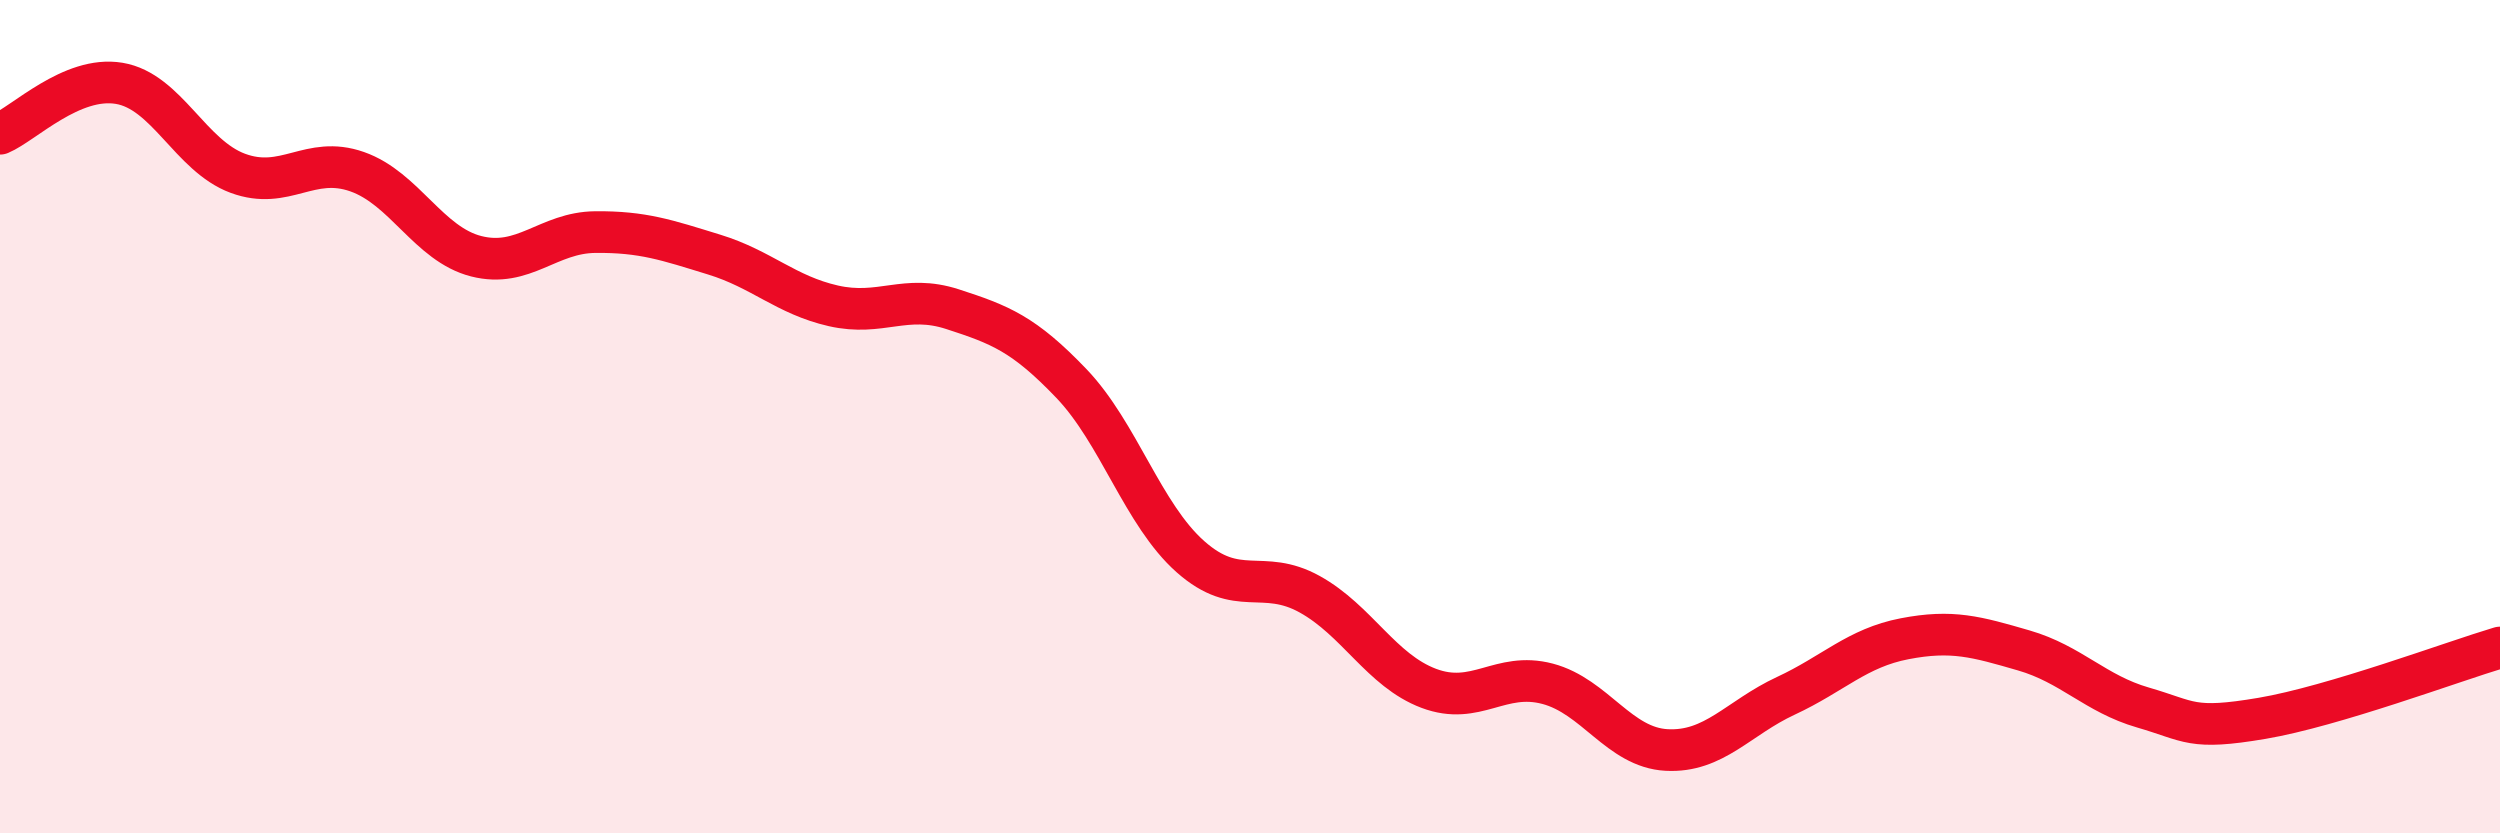
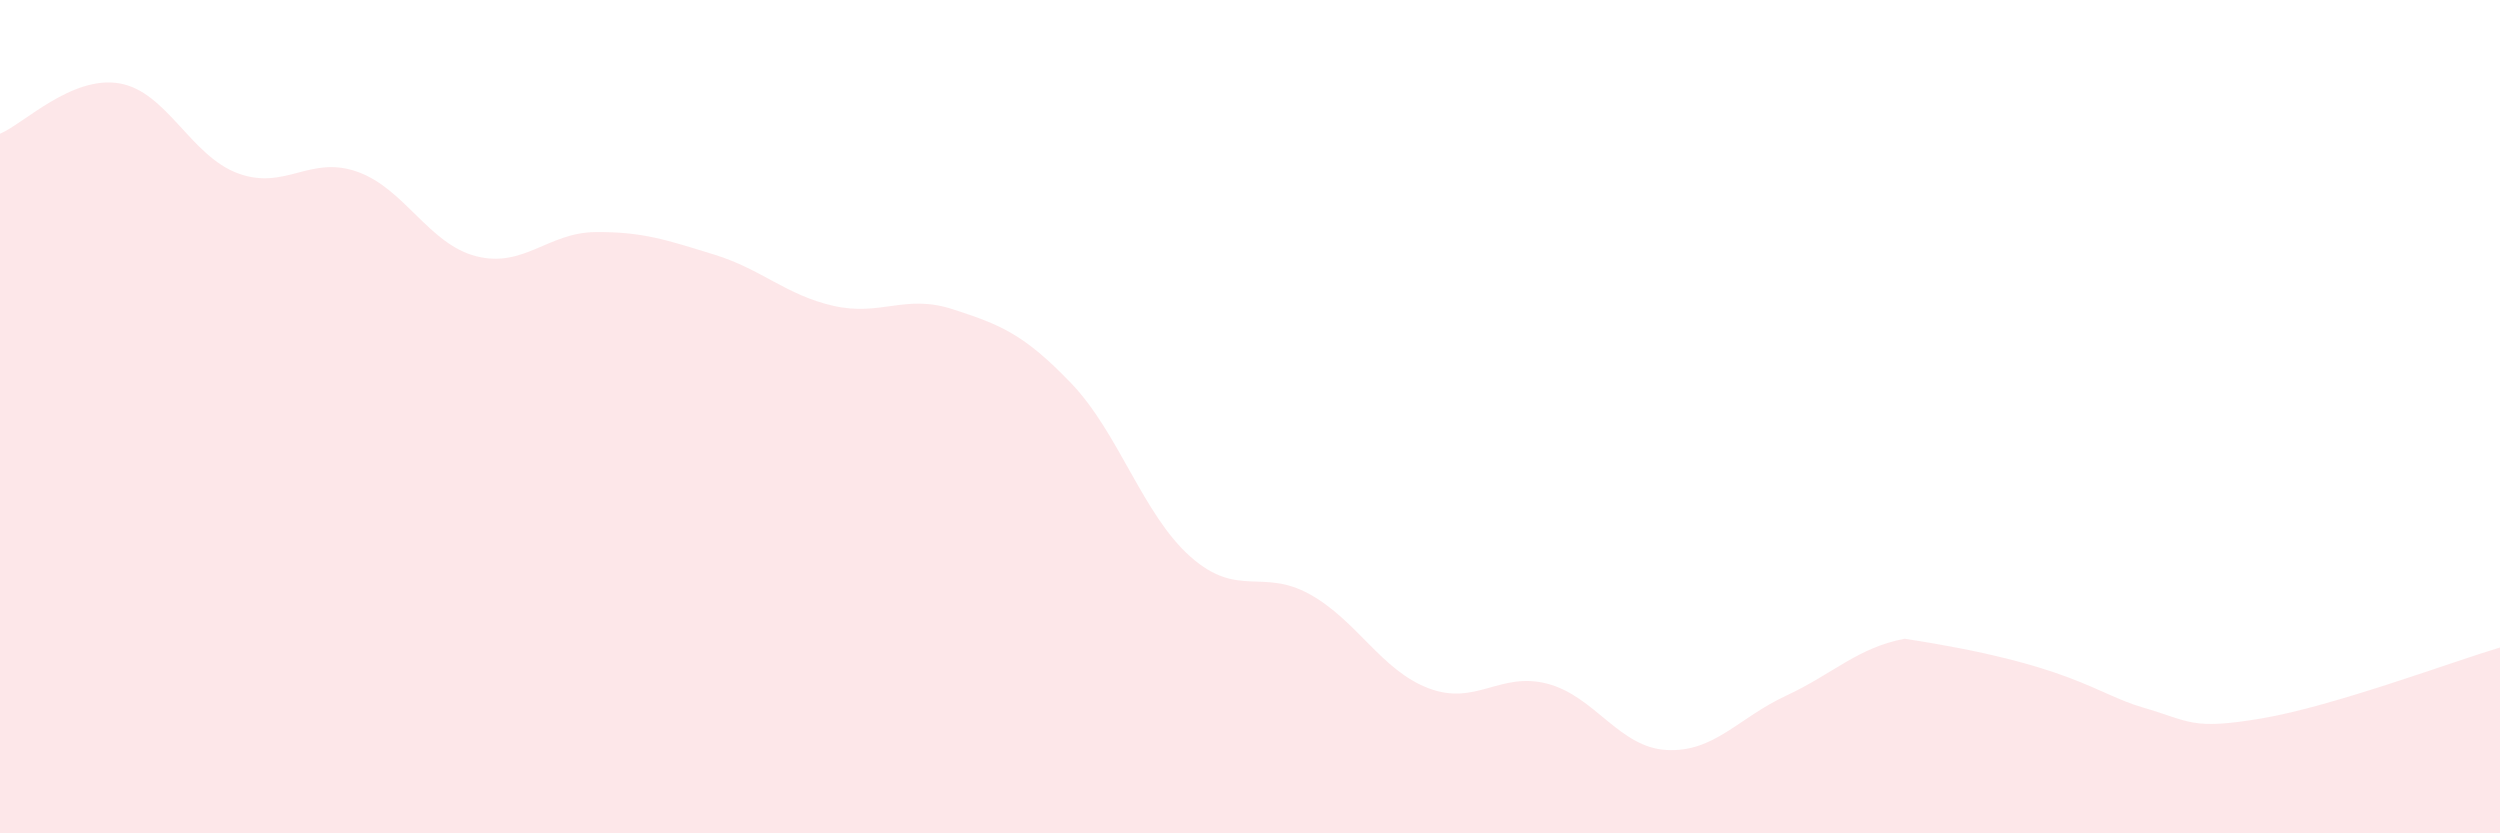
<svg xmlns="http://www.w3.org/2000/svg" width="60" height="20" viewBox="0 0 60 20">
-   <path d="M 0,3.21 C 0.57,2.97 1.72,1.81 2.86,2 C 4,2.19 4.57,3.74 5.71,4.16 C 6.85,4.58 7.43,3.72 8.57,4.12 C 9.71,4.52 10.29,5.86 11.43,6.15 C 12.57,6.44 13.15,5.58 14.29,5.57 C 15.43,5.56 16,5.76 17.14,6.11 C 18.28,6.46 18.86,7.08 20,7.34 C 21.14,7.6 21.72,7.05 22.86,7.42 C 24,7.79 24.57,8.01 25.71,9.2 C 26.85,10.39 27.43,12.35 28.57,13.36 C 29.71,14.37 30.29,13.63 31.43,14.26 C 32.57,14.89 33.15,16.09 34.29,16.52 C 35.43,16.95 36,16.11 37.14,16.41 C 38.28,16.71 38.86,17.94 40,18 C 41.14,18.06 41.72,17.23 42.86,16.7 C 44,16.17 44.57,15.55 45.71,15.33 C 46.85,15.11 47.43,15.28 48.57,15.61 C 49.71,15.94 50.29,16.65 51.43,16.98 C 52.57,17.31 52.58,17.53 54.29,17.24 C 56,16.95 58.86,15.88 60,15.54L60 20L0 20Z" fill="#EB0A25" opacity="0.1" stroke-linecap="round" stroke-linejoin="round" />
-   <path d="M 0,3.21 C 0.57,2.97 1.72,1.81 2.86,2 C 4,2.19 4.57,3.74 5.71,4.16 C 6.85,4.58 7.43,3.72 8.57,4.12 C 9.71,4.52 10.29,5.86 11.43,6.15 C 12.57,6.44 13.15,5.58 14.29,5.57 C 15.43,5.56 16,5.76 17.14,6.11 C 18.28,6.46 18.86,7.08 20,7.34 C 21.14,7.6 21.72,7.05 22.86,7.42 C 24,7.79 24.57,8.01 25.71,9.2 C 26.85,10.39 27.43,12.35 28.57,13.36 C 29.71,14.37 30.29,13.63 31.43,14.26 C 32.57,14.89 33.15,16.09 34.29,16.52 C 35.43,16.95 36,16.11 37.14,16.41 C 38.28,16.71 38.86,17.94 40,18 C 41.14,18.06 41.72,17.23 42.86,16.7 C 44,16.17 44.57,15.55 45.71,15.33 C 46.85,15.11 47.43,15.28 48.57,15.61 C 49.71,15.94 50.29,16.65 51.43,16.98 C 52.57,17.31 52.58,17.53 54.29,17.24 C 56,16.95 58.86,15.88 60,15.54" stroke="#EB0A25" stroke-width="1" fill="none" stroke-linecap="round" stroke-linejoin="round" />
+   <path d="M 0,3.21 C 0.57,2.97 1.72,1.81 2.86,2 C 4,2.19 4.57,3.74 5.71,4.16 C 6.85,4.58 7.43,3.72 8.57,4.12 C 9.71,4.52 10.29,5.86 11.43,6.15 C 12.57,6.44 13.15,5.58 14.29,5.57 C 15.43,5.56 16,5.76 17.14,6.11 C 18.28,6.46 18.86,7.08 20,7.34 C 21.14,7.6 21.72,7.05 22.86,7.42 C 24,7.79 24.57,8.01 25.71,9.2 C 26.85,10.39 27.43,12.35 28.57,13.36 C 29.71,14.37 30.29,13.63 31.43,14.26 C 32.57,14.89 33.15,16.09 34.29,16.52 C 35.43,16.95 36,16.11 37.14,16.41 C 38.28,16.71 38.86,17.94 40,18 C 41.14,18.06 41.72,17.23 42.86,16.7 C 44,16.17 44.57,15.55 45.71,15.33 C 49.71,15.94 50.29,16.65 51.43,16.98 C 52.57,17.31 52.58,17.53 54.29,17.24 C 56,16.95 58.86,15.88 60,15.54L60 20L0 20Z" fill="#EB0A25" opacity="0.1" stroke-linecap="round" stroke-linejoin="round" />
</svg>